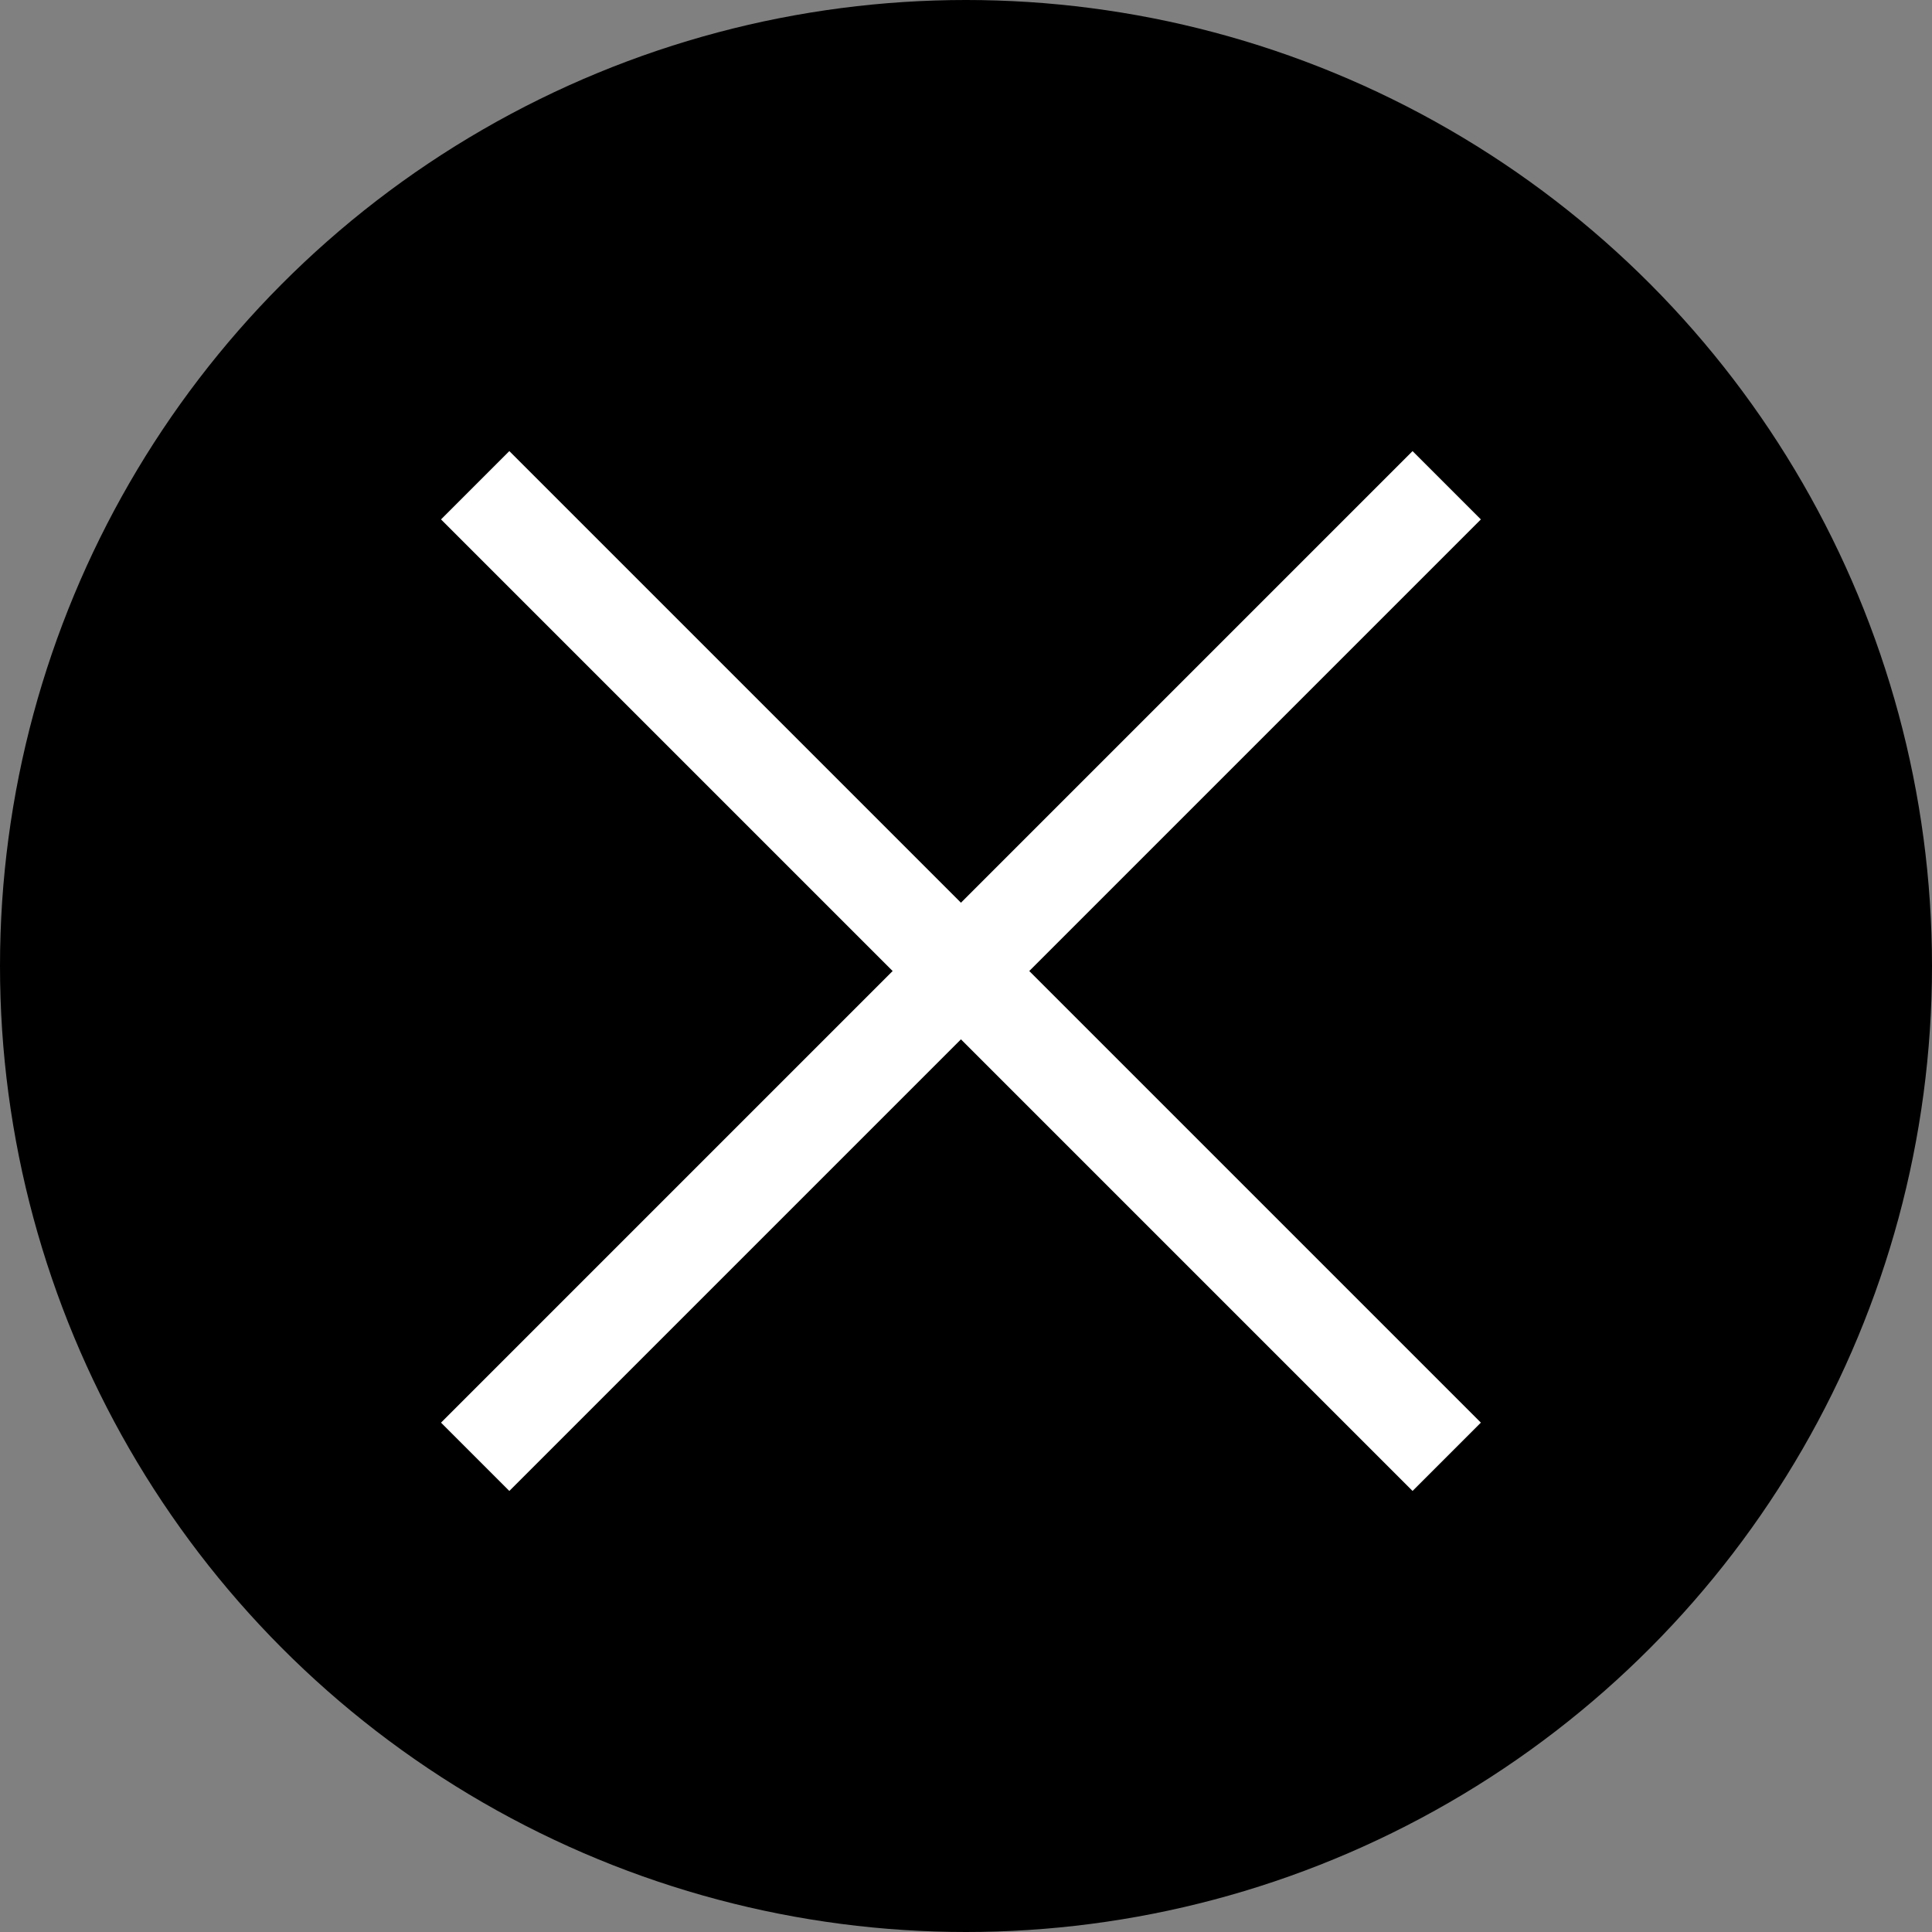
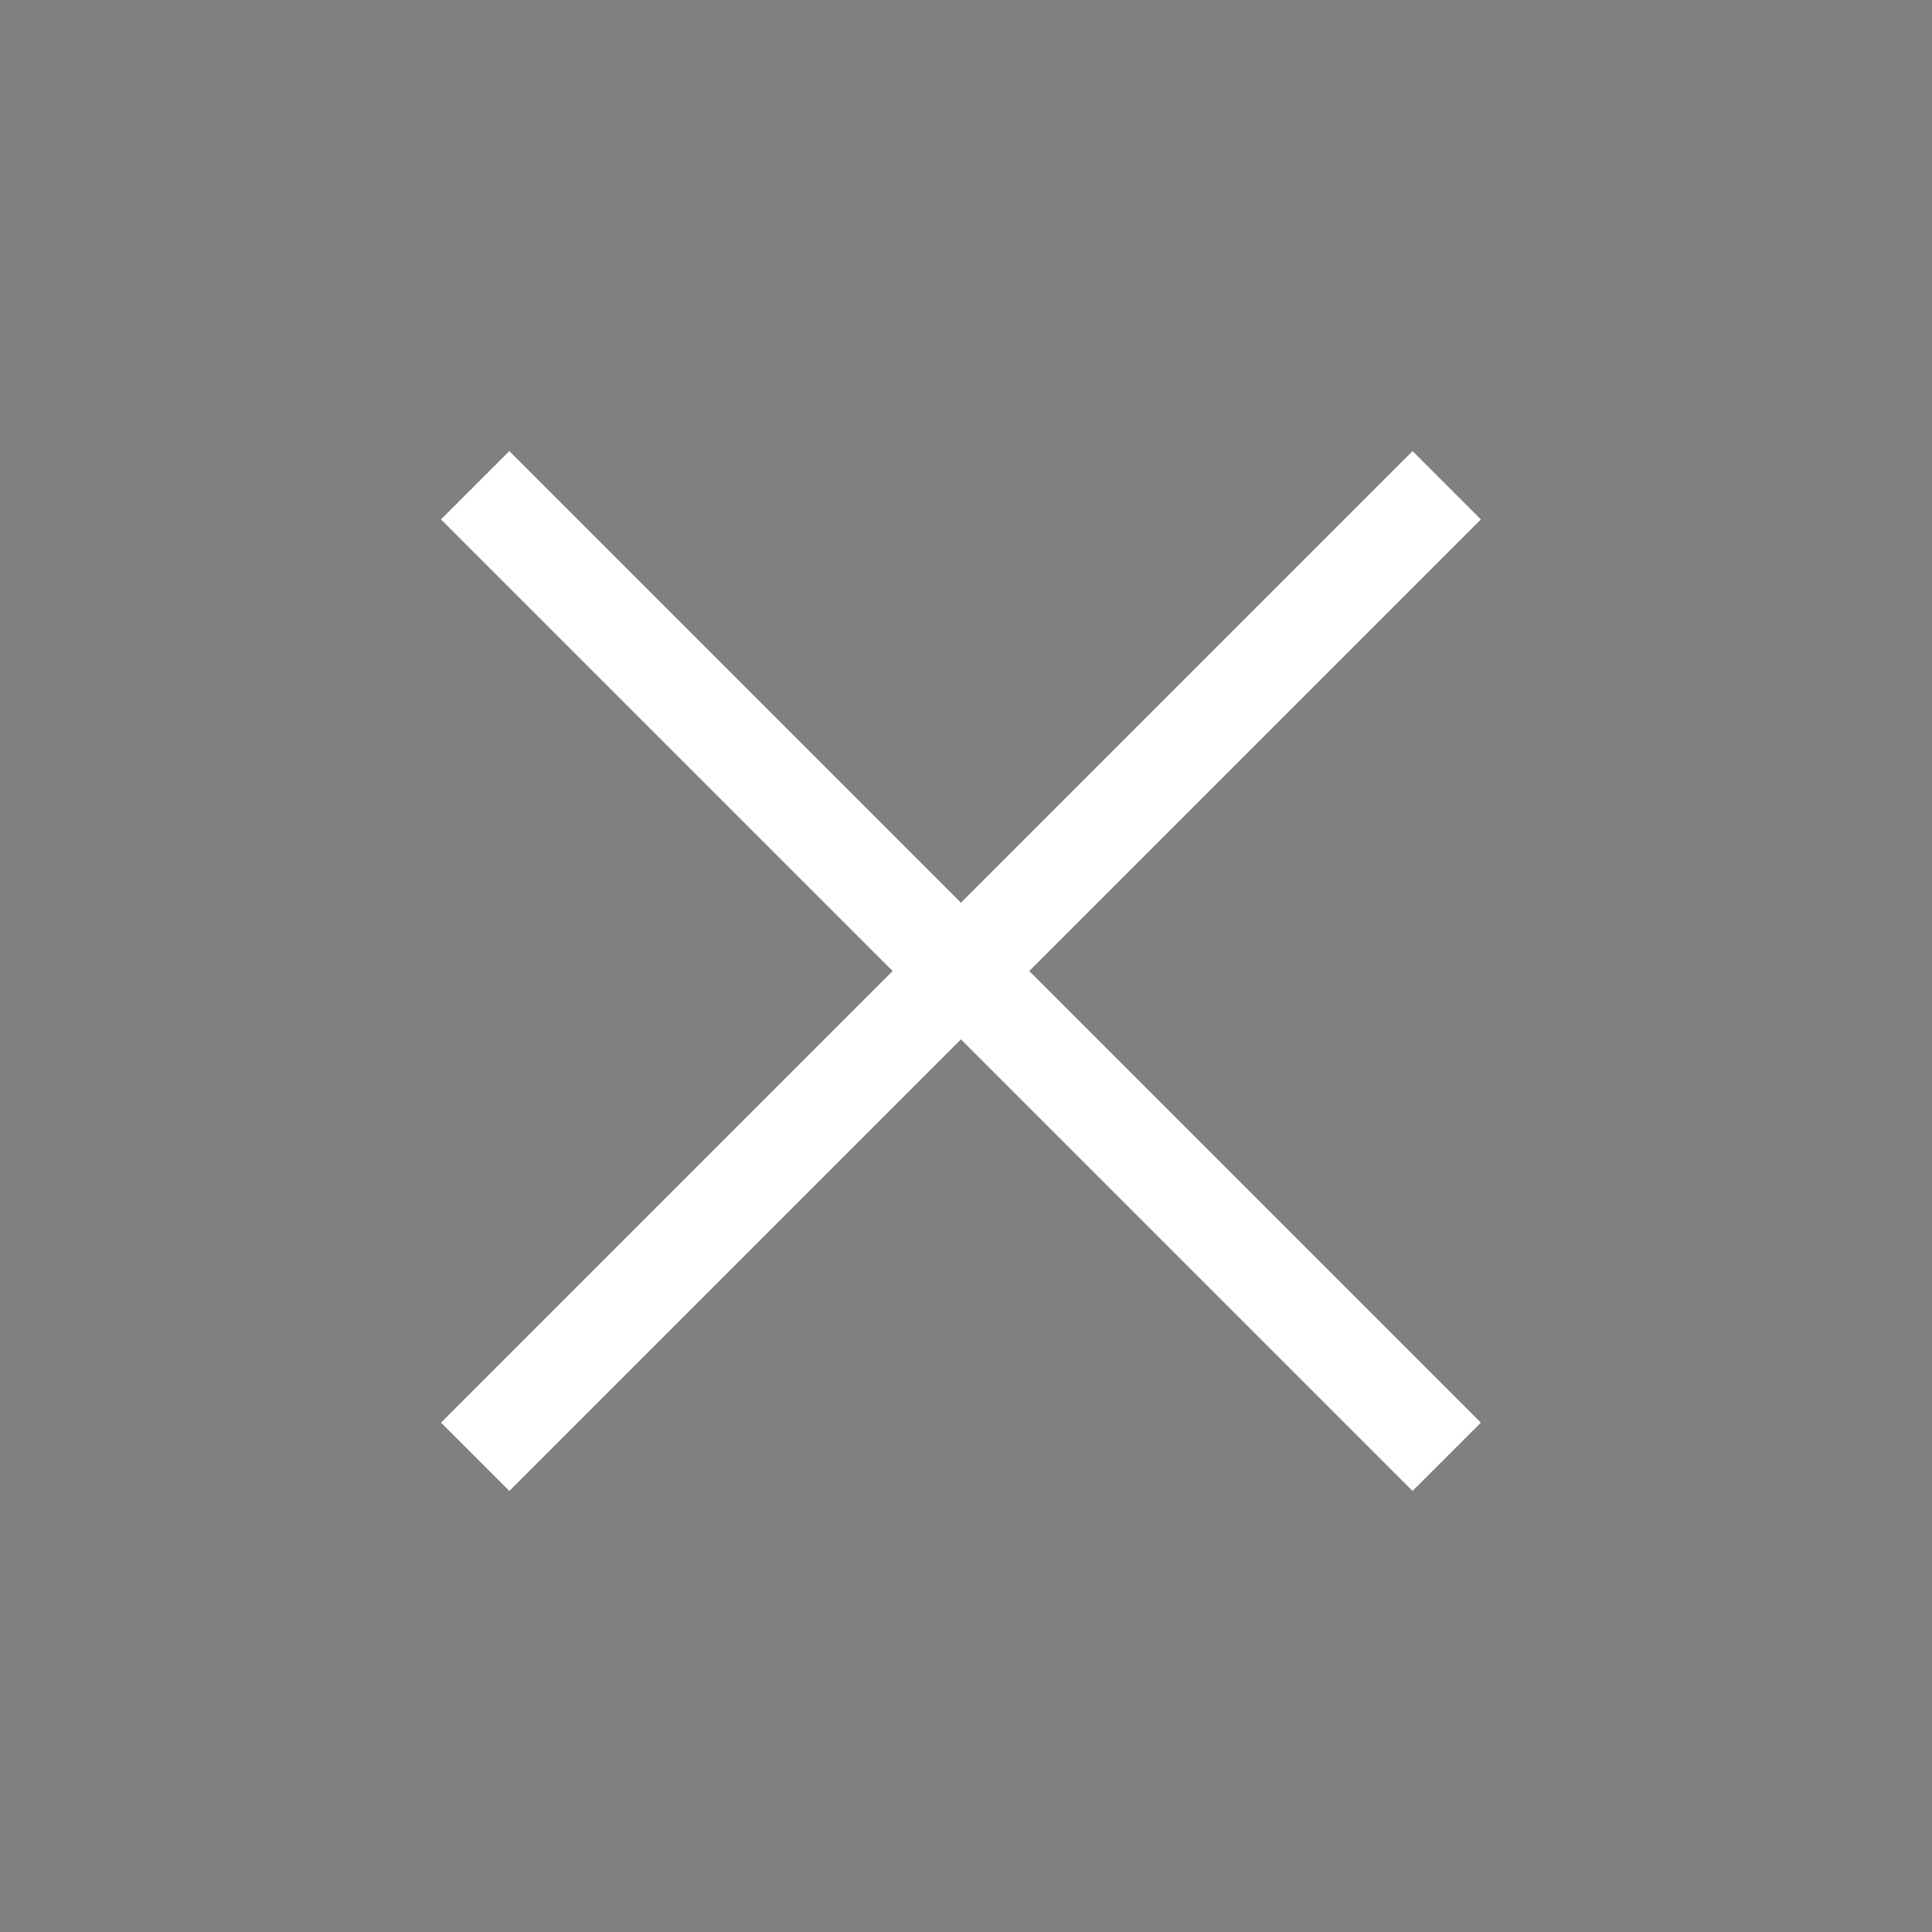
<svg xmlns="http://www.w3.org/2000/svg" width="60" height="60" viewBox="0 0 60 60">
  <rect x="0" y="0" width="60" height="60" fill="#808080" stroke="none" />
  <g data-name="그룹 6523" transform="translate(-1265 .303)">
-     <circle data-name="타원 6425" cx="30" cy="30" r="30" transform="translate(1265 -.303)" />
    <g data-name="그룹 6524">
      <path data-name="선 295" transform="translate(1279.757 14.767)" style="fill:none;stroke:#fff;stroke-width:3px" d="m0 0 30.172 30.172" />
      <path data-name="선 296" transform="translate(1279.757 14.767)" style="fill:none;stroke:#fff;stroke-width:3px" d="M30.172 0 0 30.172" />
    </g>
  </g>
</svg>